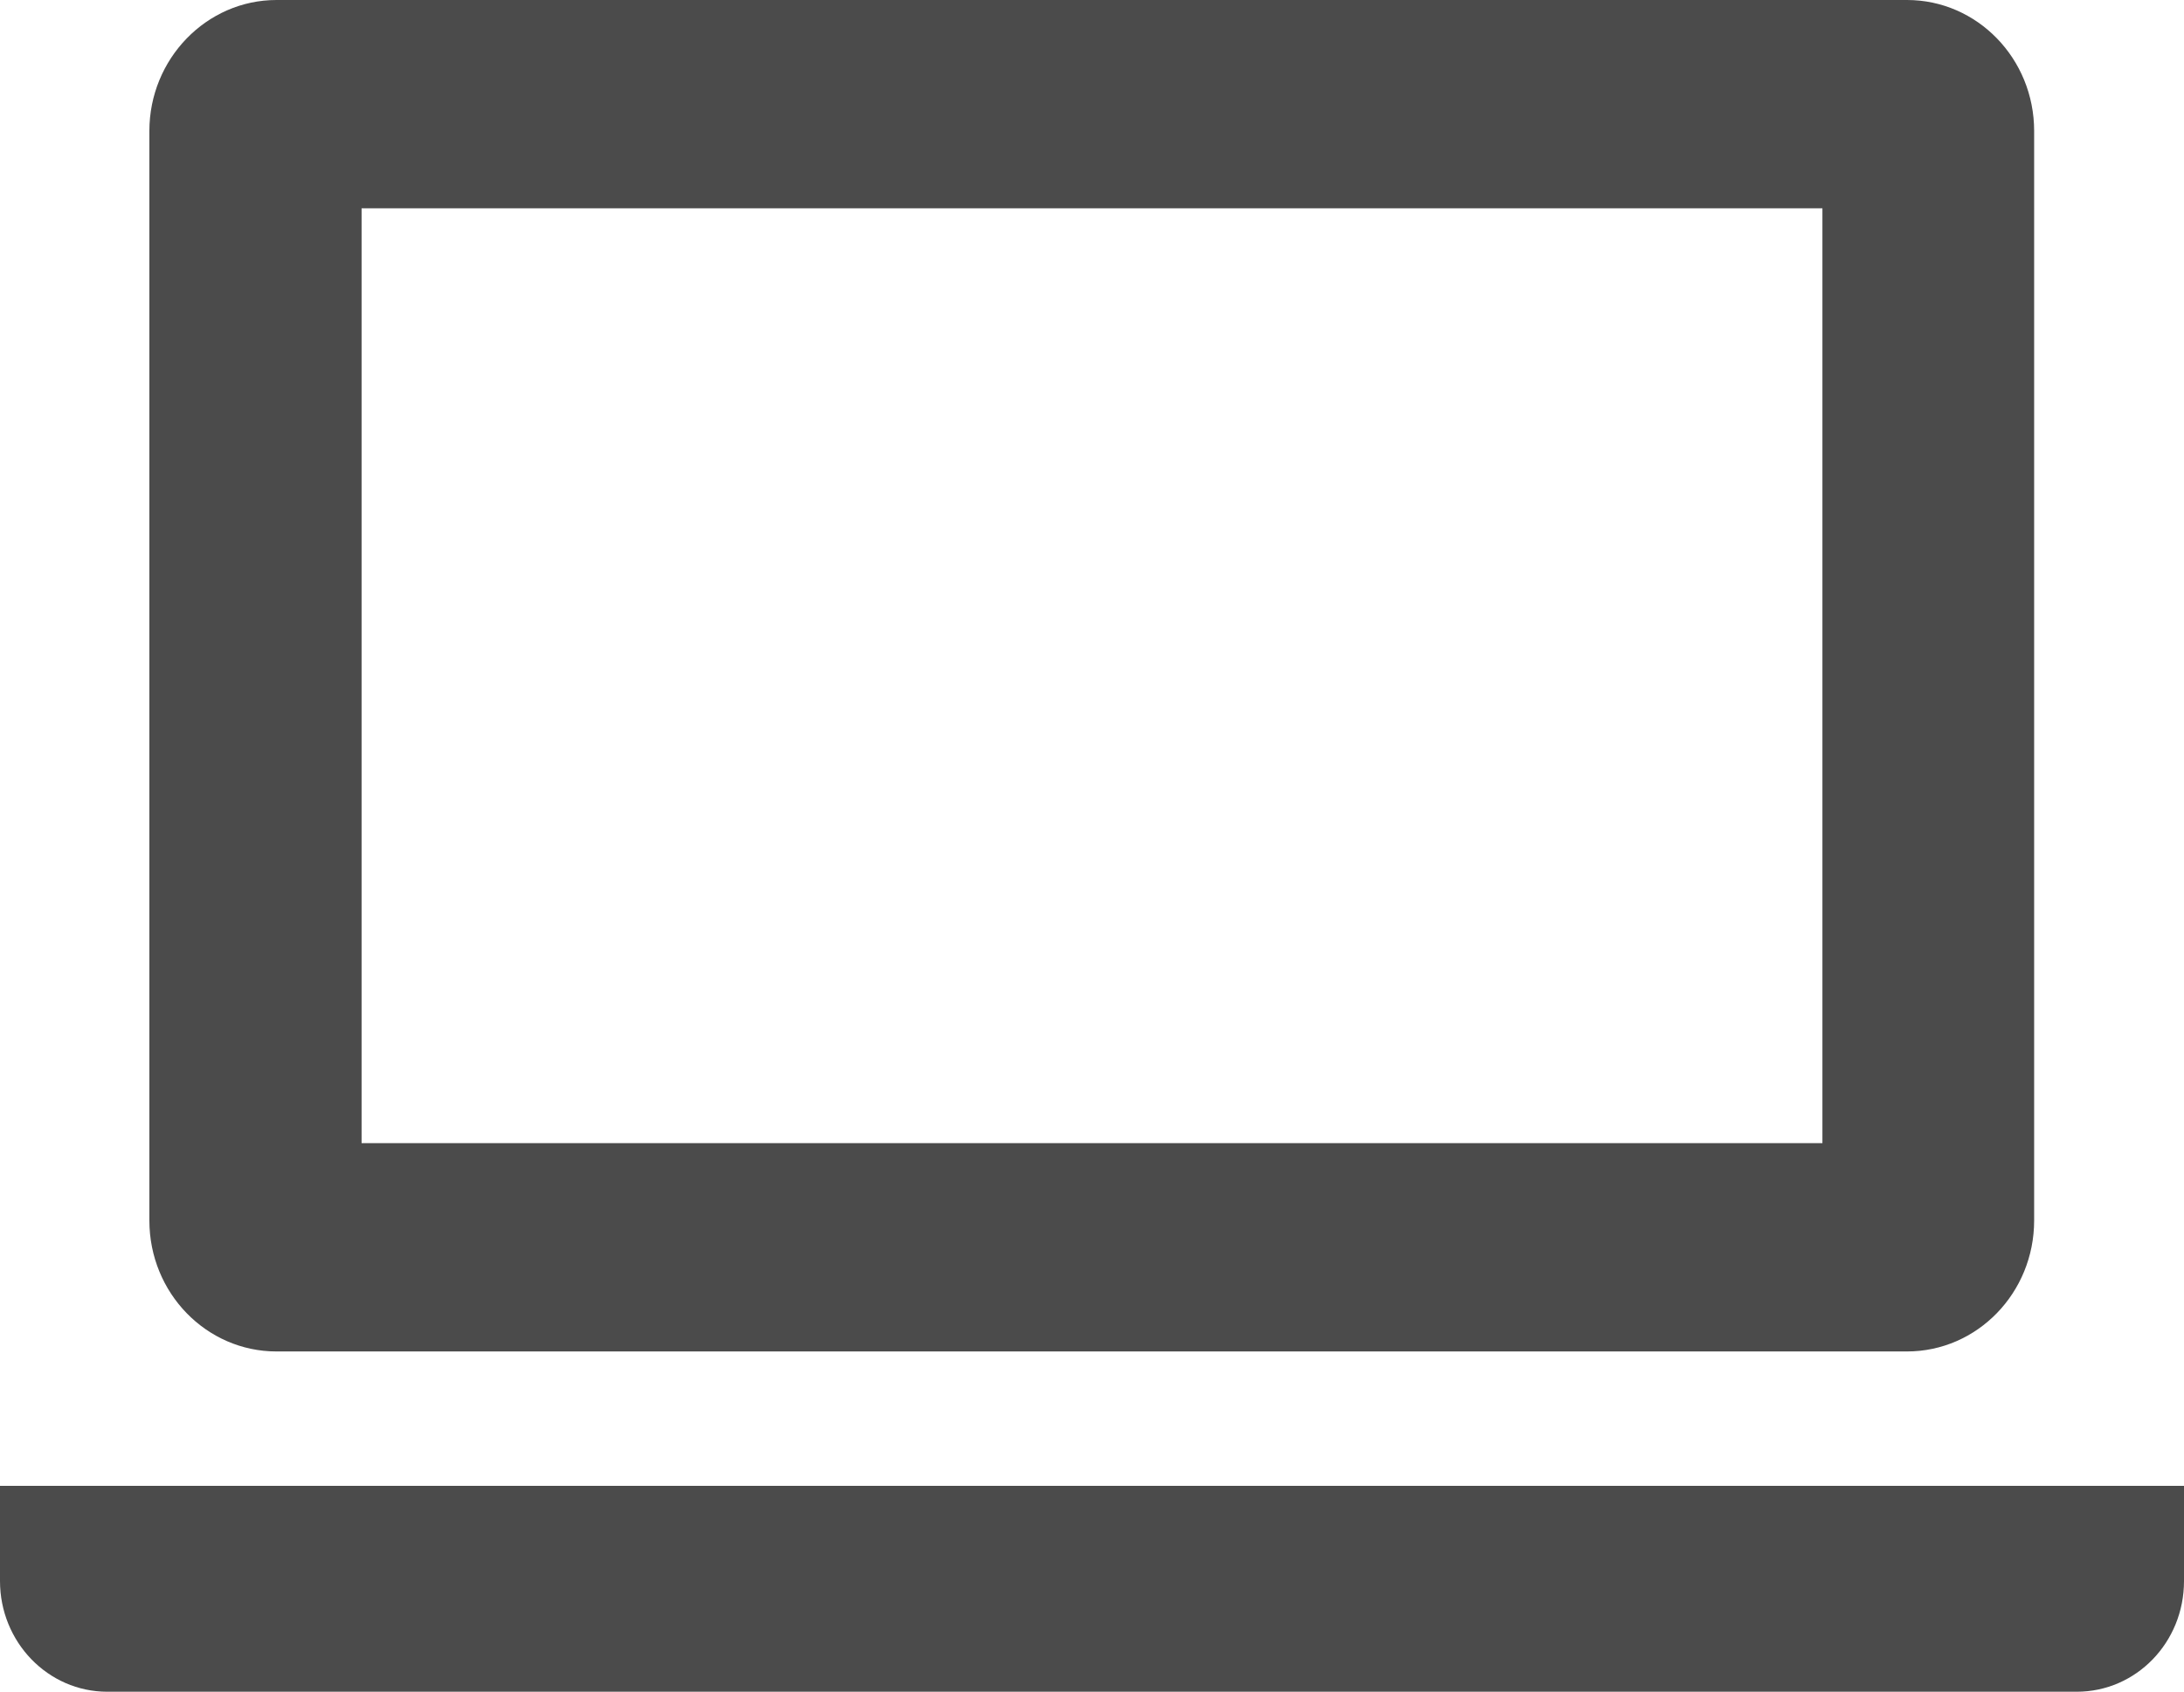
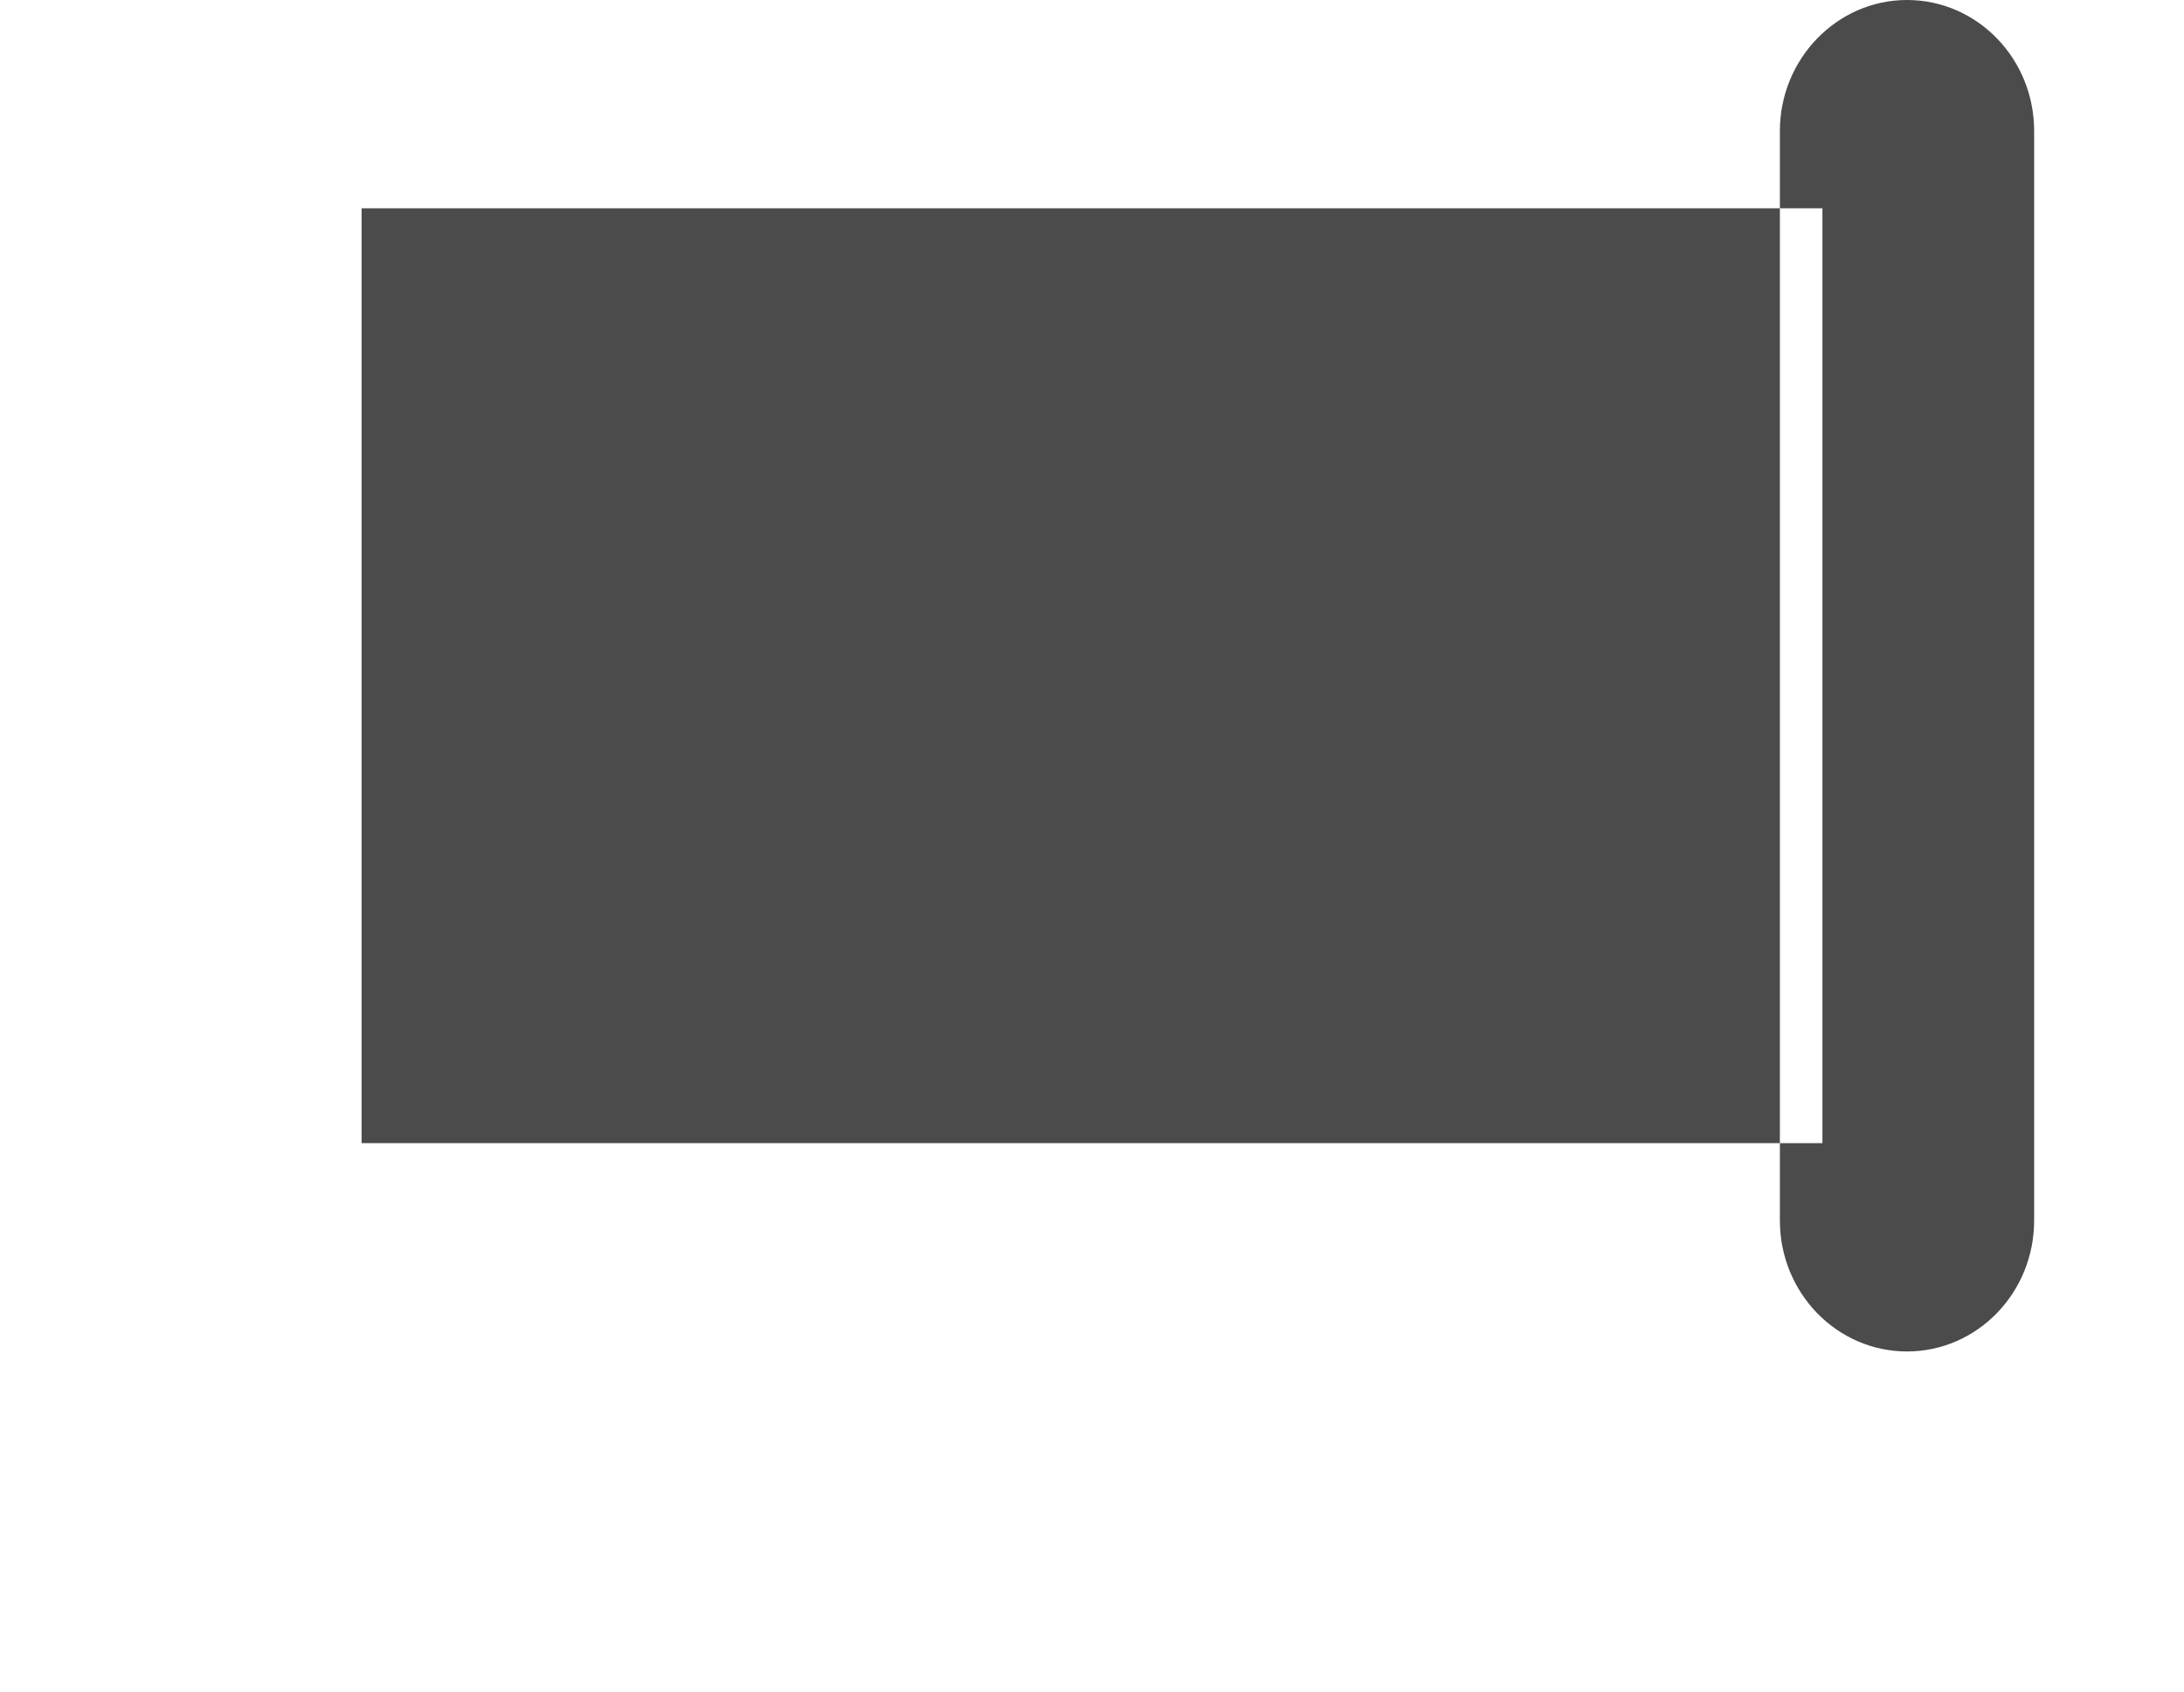
<svg xmlns="http://www.w3.org/2000/svg" id="_レイヤー_2" data-name="レイヤー_2" viewBox="0 0 45.18 35">
  <defs>
    <style>
      .cls-1 {
        fill: #4b4b4b;
      }
    </style>
  </defs>
  <g id="_レイヤー_5" data-name="レイヤー_5">
    <g id="_ノートパソコンのアイコン素材3" data-name="ノートパソコンのアイコン素材3">
-       <path id="_パス_15" data-name="パス_15" class="cls-1" d="M5.72,27.96h33.73c1.45,0,2.63-1.21,2.63-2.71V2.71c0-1.5-1.18-2.71-2.63-2.71H5.72c-1.45,0-2.63,1.22-2.63,2.71v22.54c0,1.5,1.18,2.71,2.63,2.71ZM7.48,4.31h30.22v19.34H7.48V4.31Z" />
-       <path id="_パス_16" data-name="パス_16" class="cls-1" d="M0,30.74v1.97c0,1.26.99,2.29,2.22,2.29h40.74c1.23,0,2.22-1.02,2.22-2.29v-1.97H0Z" />
+       <path id="_パス_15" data-name="パス_15" class="cls-1" d="M5.72,27.96h33.73c1.45,0,2.63-1.21,2.63-2.71V2.71c0-1.5-1.18-2.71-2.63-2.71c-1.45,0-2.63,1.22-2.63,2.71v22.54c0,1.5,1.18,2.71,2.63,2.71ZM7.48,4.31h30.22v19.34H7.48V4.31Z" />
    </g>
  </g>
</svg>